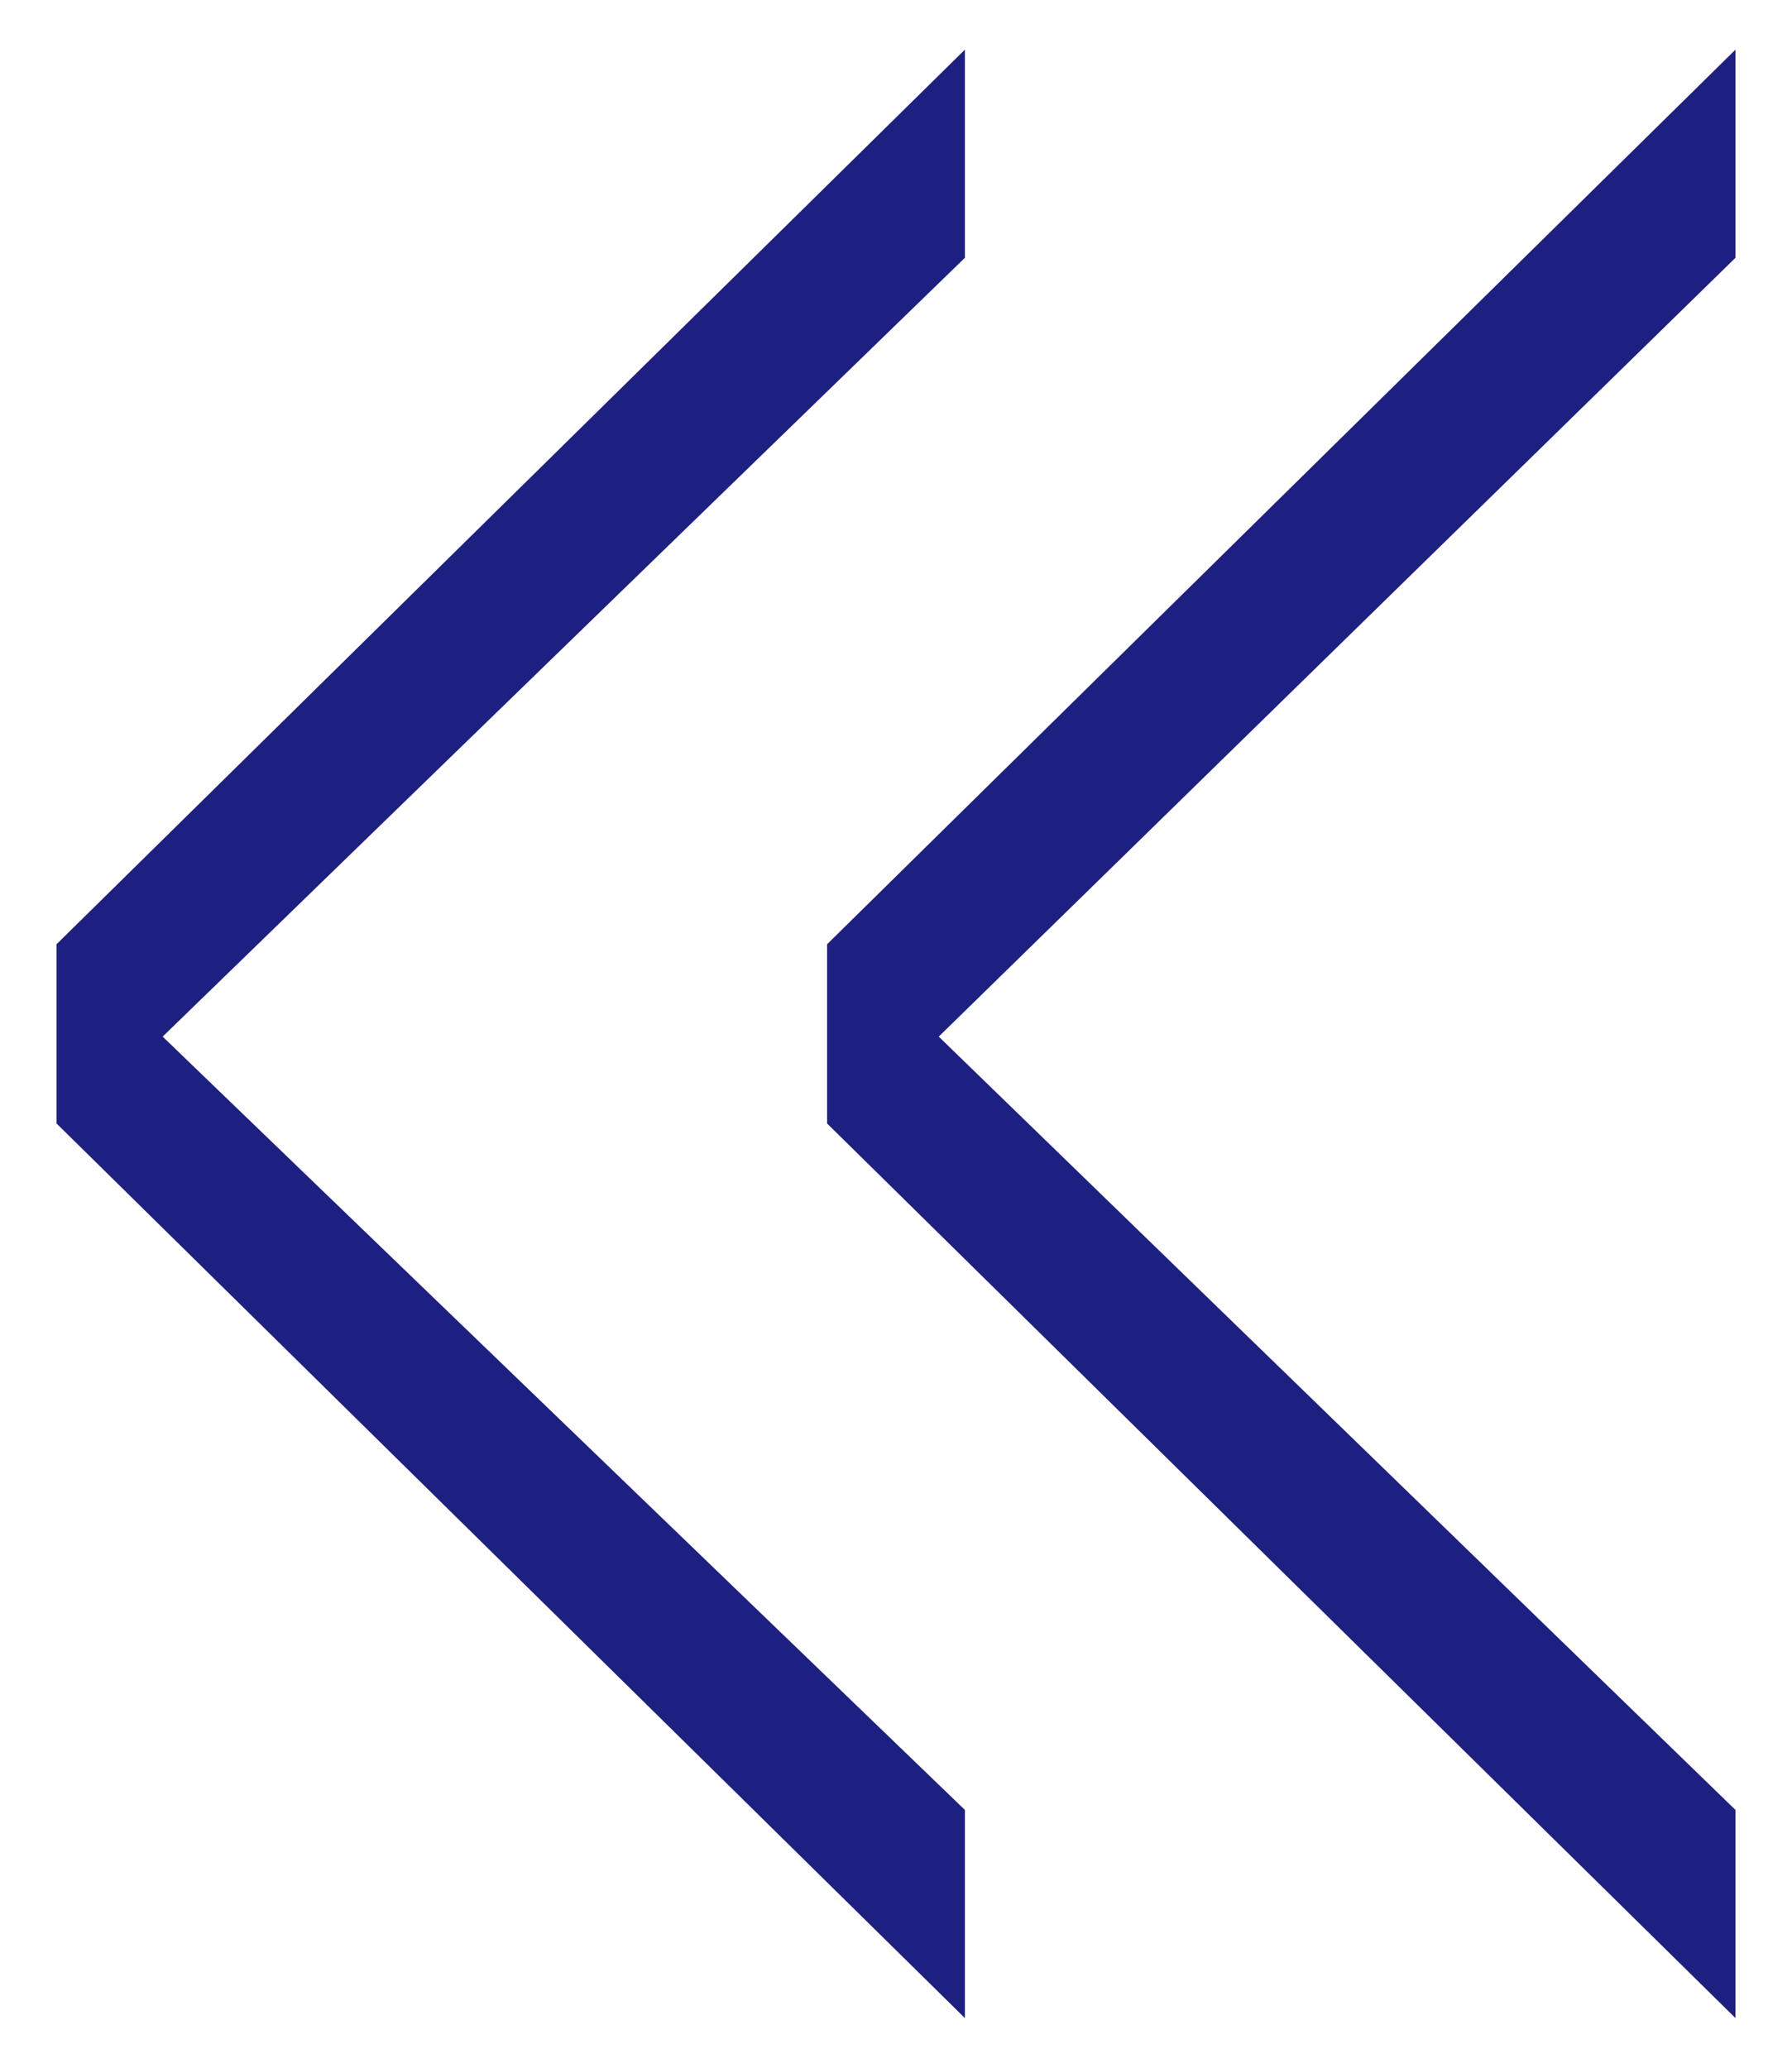
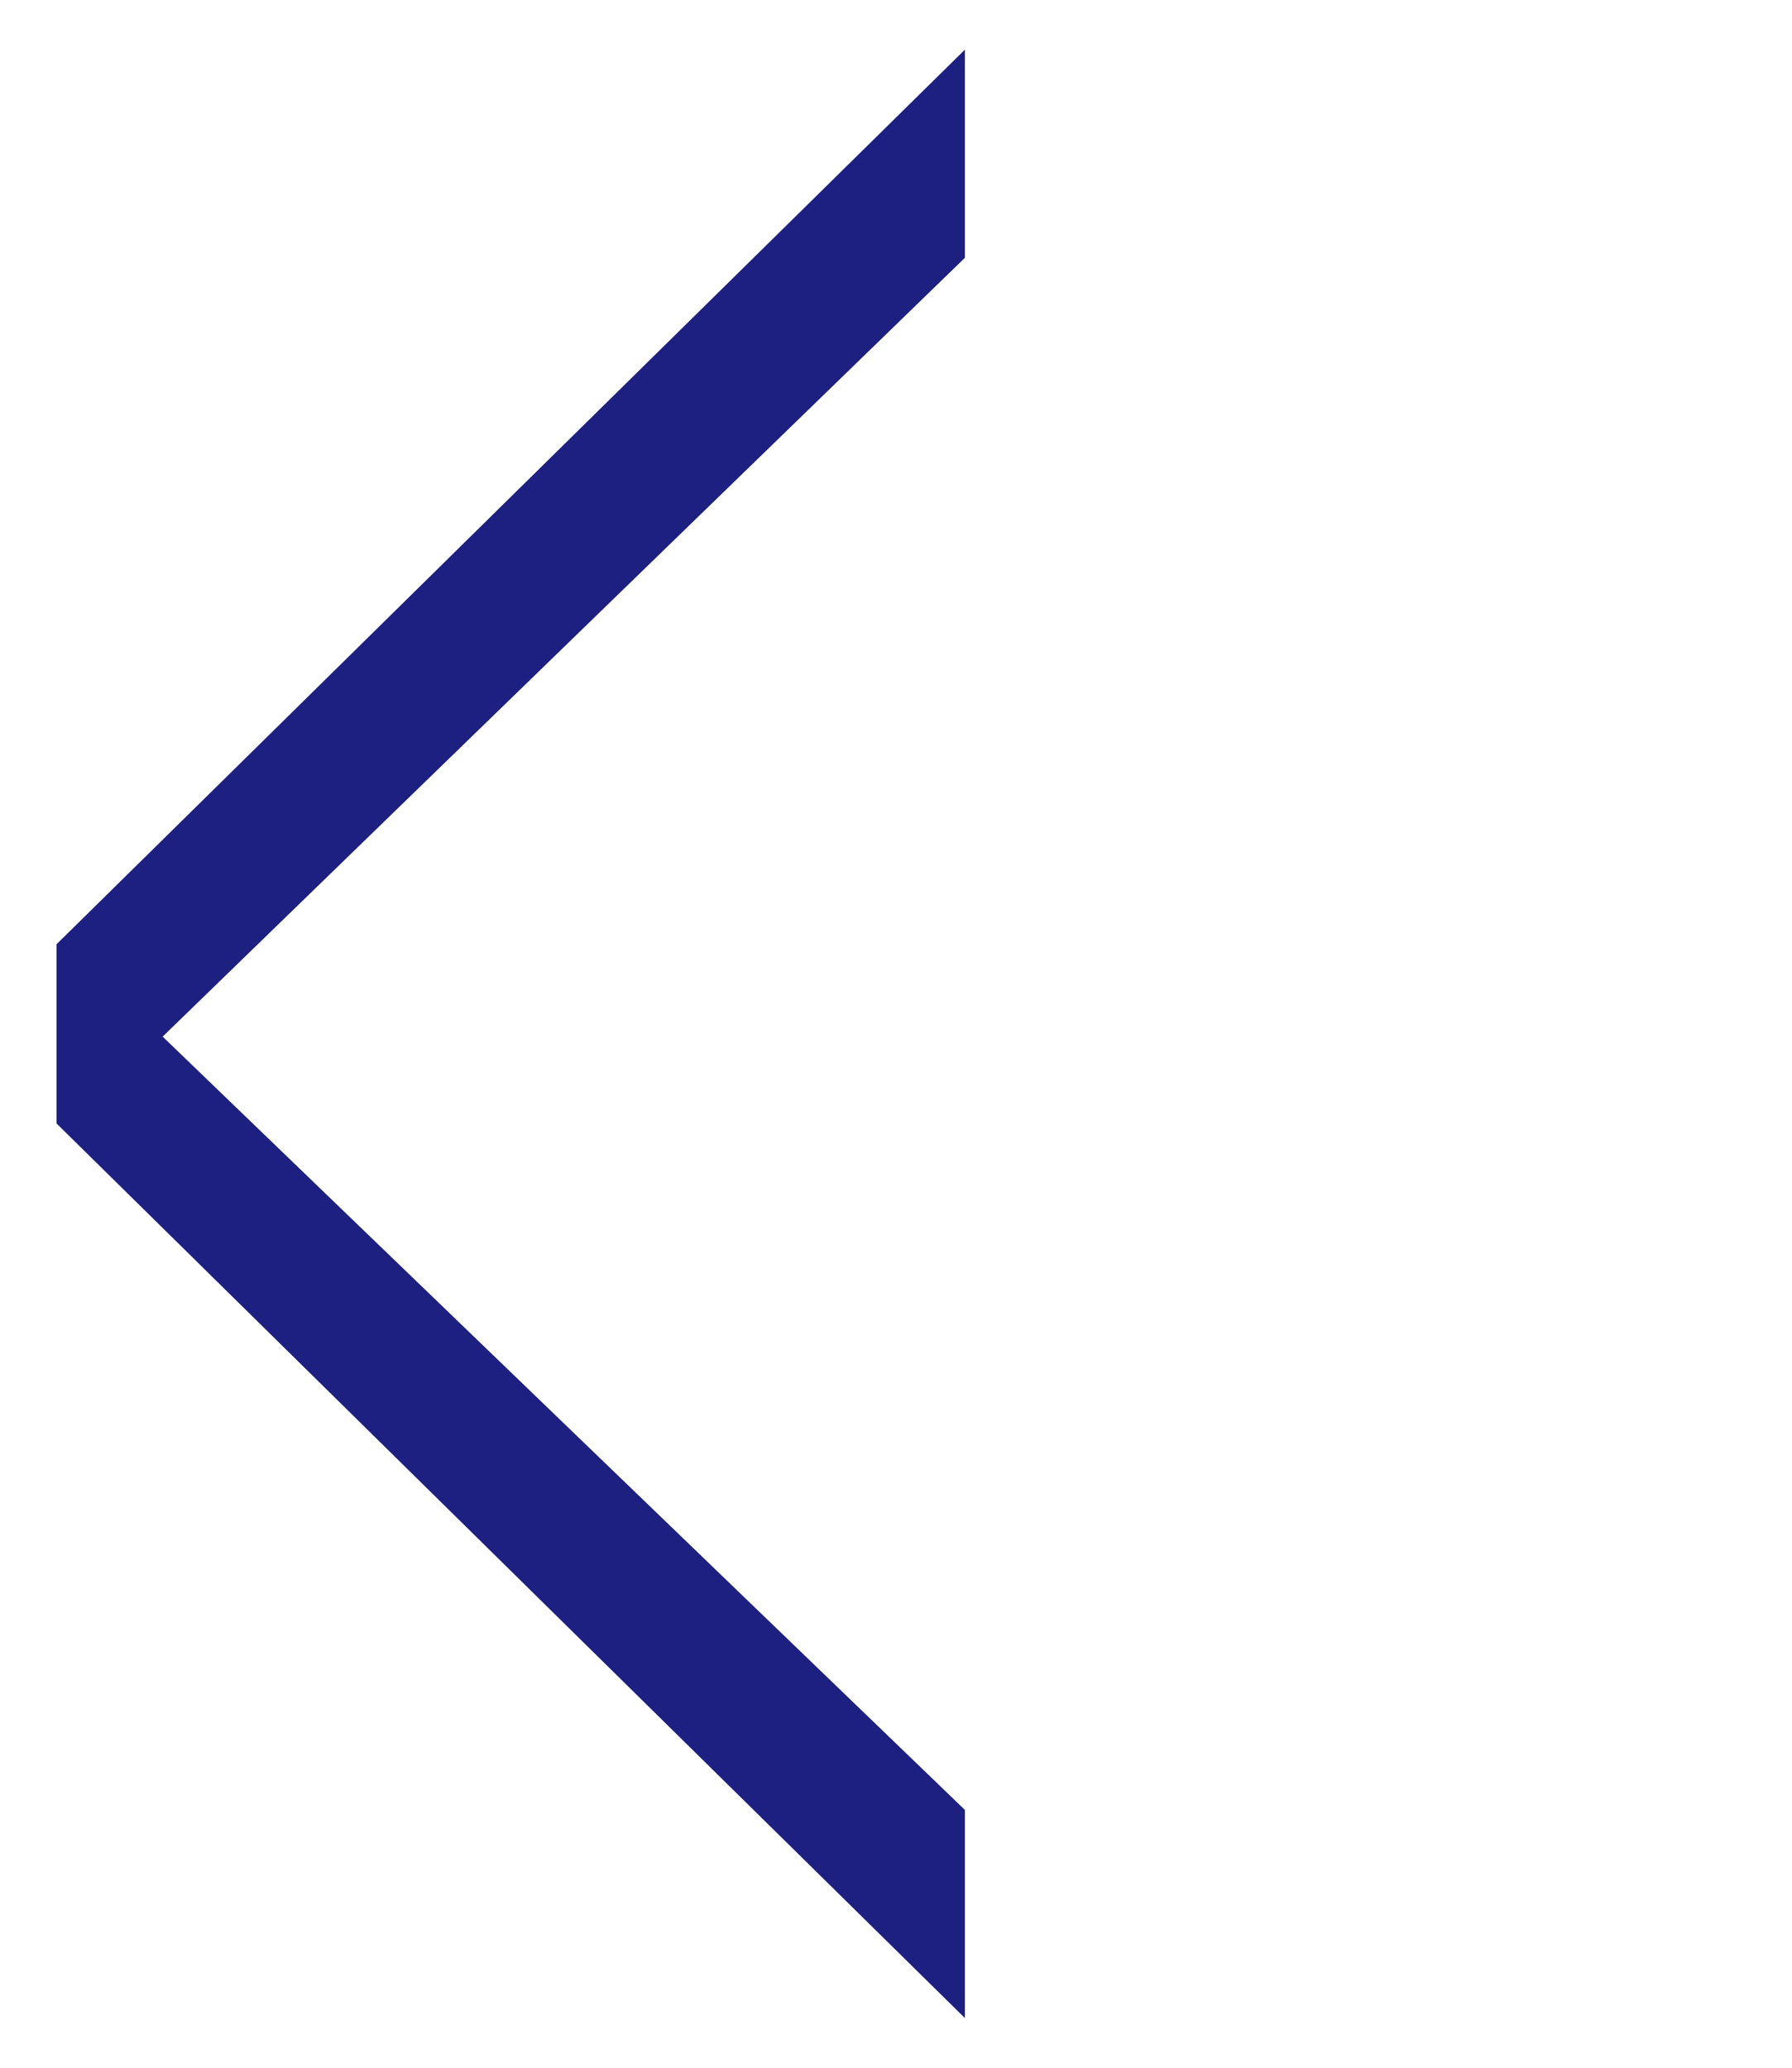
<svg xmlns="http://www.w3.org/2000/svg" width="13" height="15" viewBox="0 0 13 15">
  <g>
    <g>
      <path d="M7,.36V1.87L1.18,7.52,7,13.13v1.51L.41,8.15V6.85Z" style="fill: #1d2081" />
-       <path d="M12.59.36V1.87L6.81,7.52l5.78,5.61v1.51L6,8.15V6.85Z" style="fill: #1d2081" />
    </g>
-     <rect width="13" height="15" style="fill: none" />
  </g>
</svg>